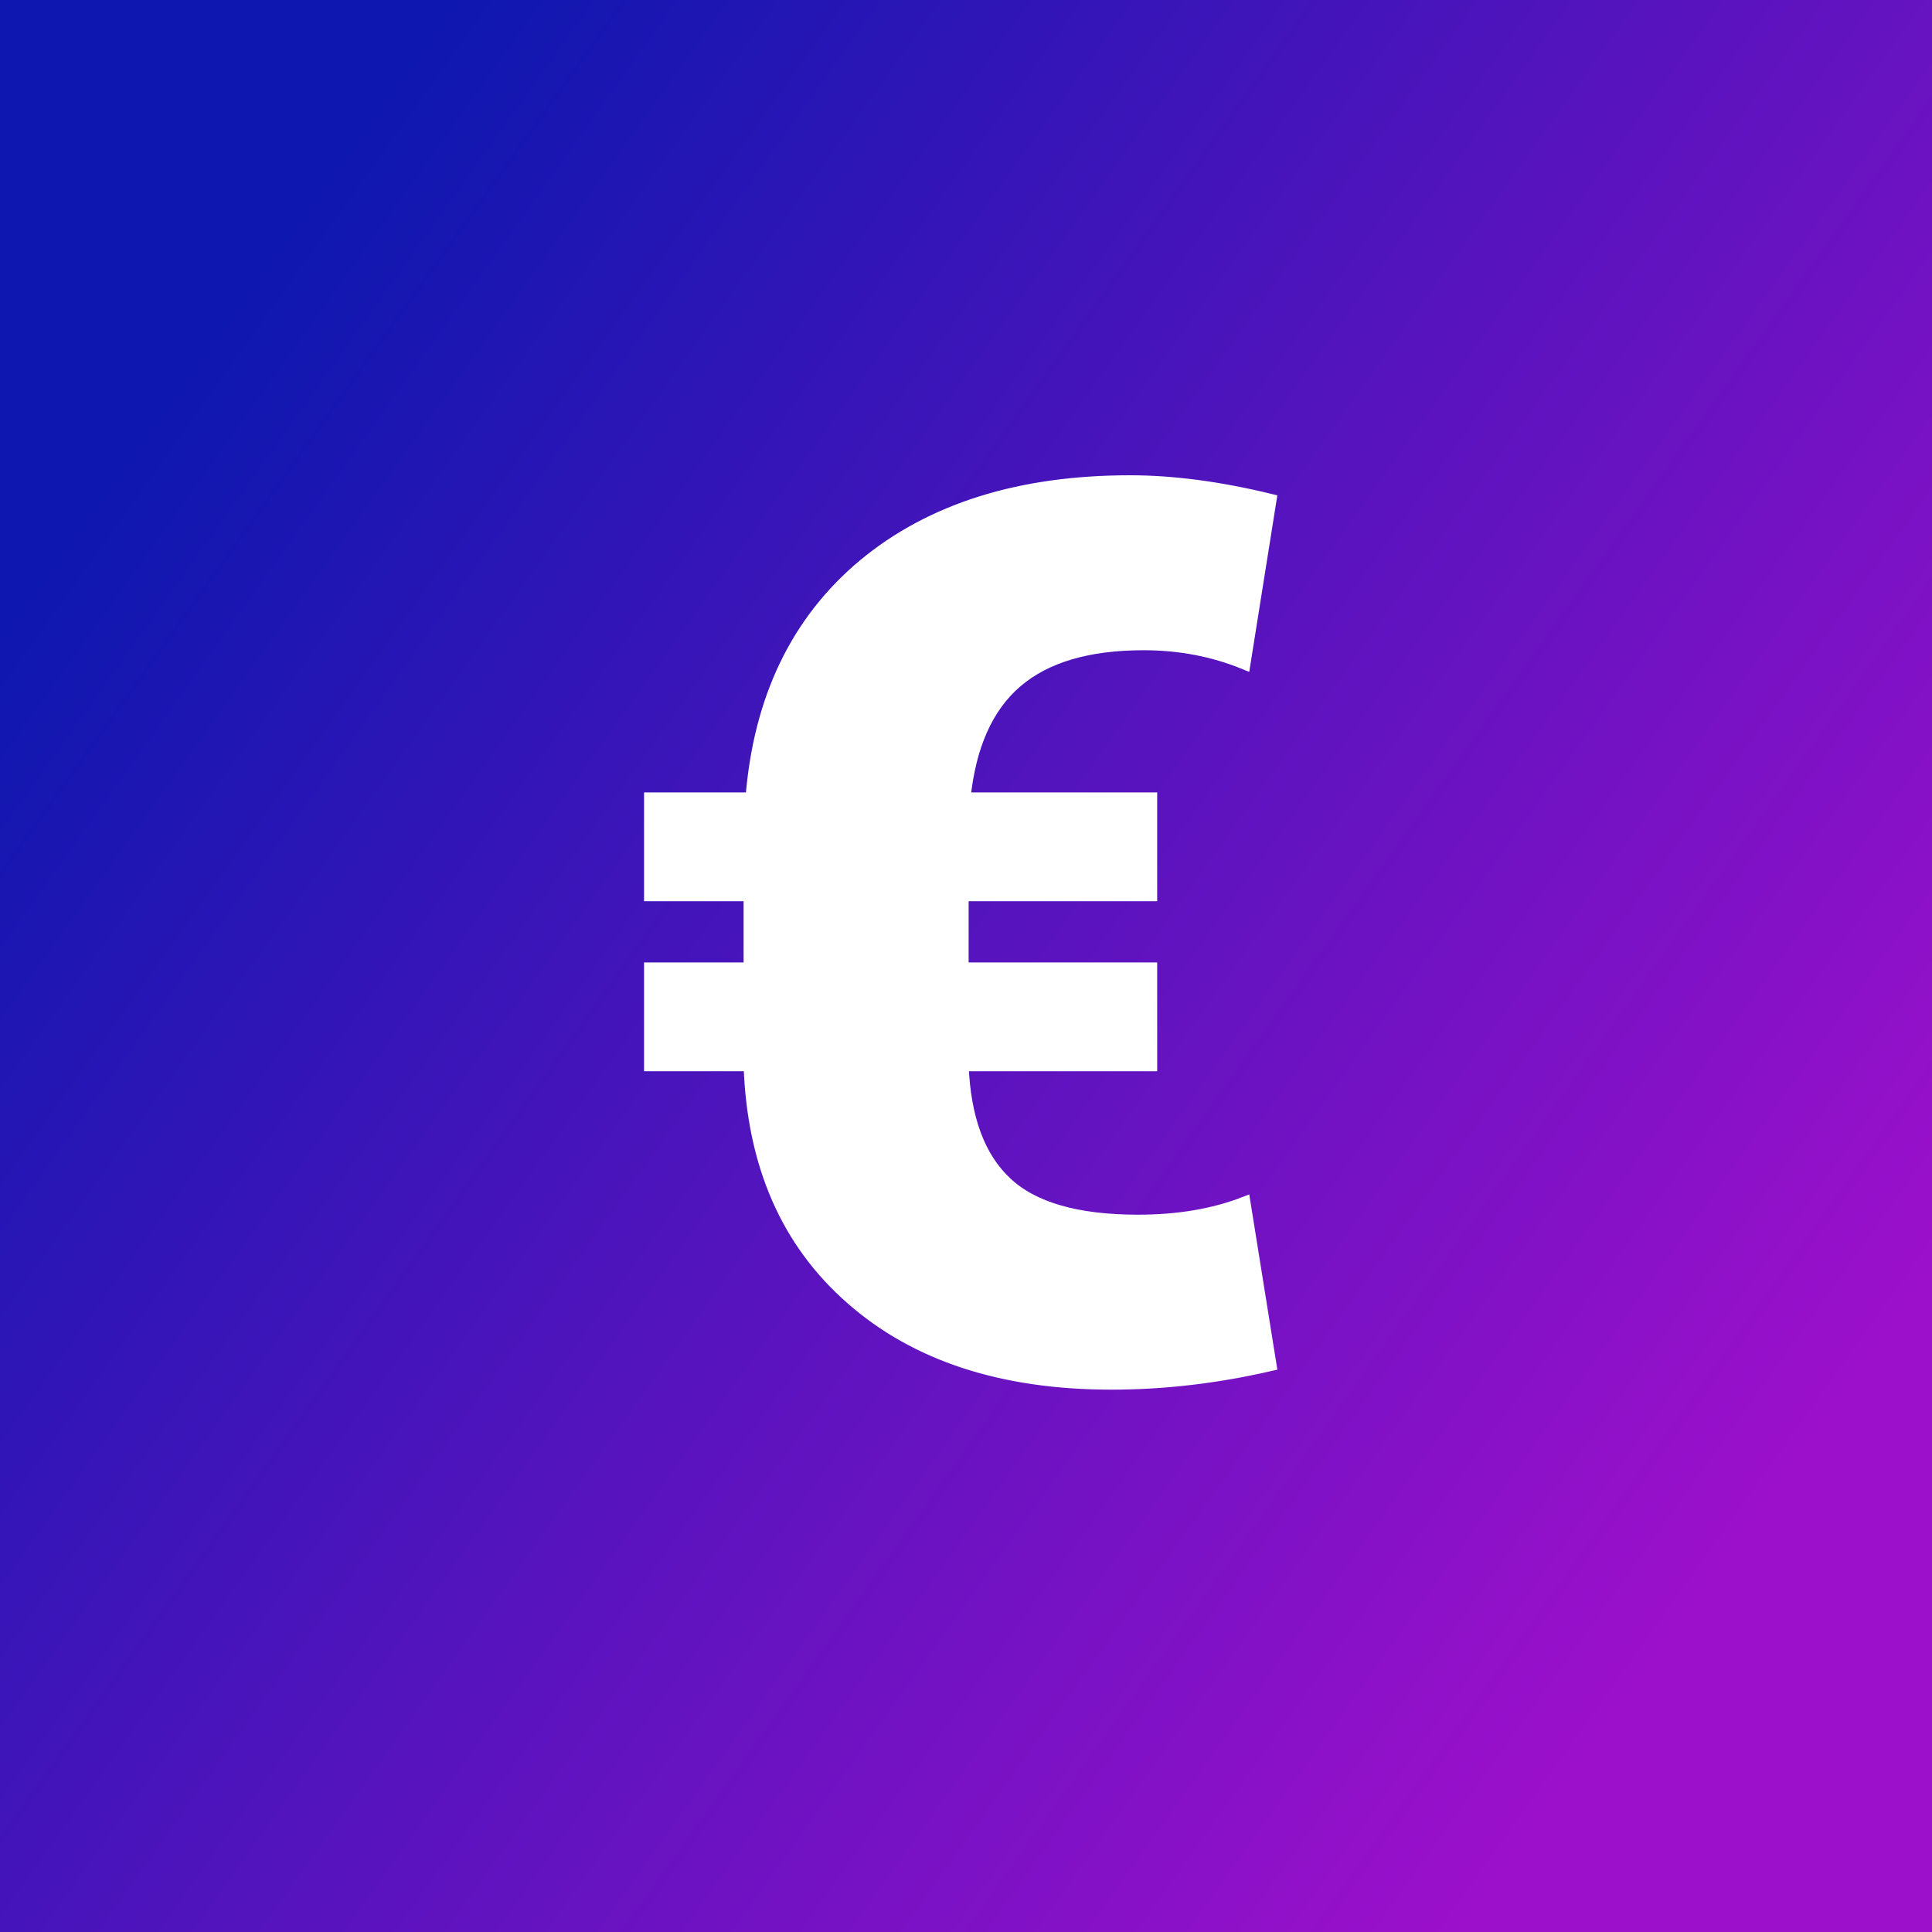
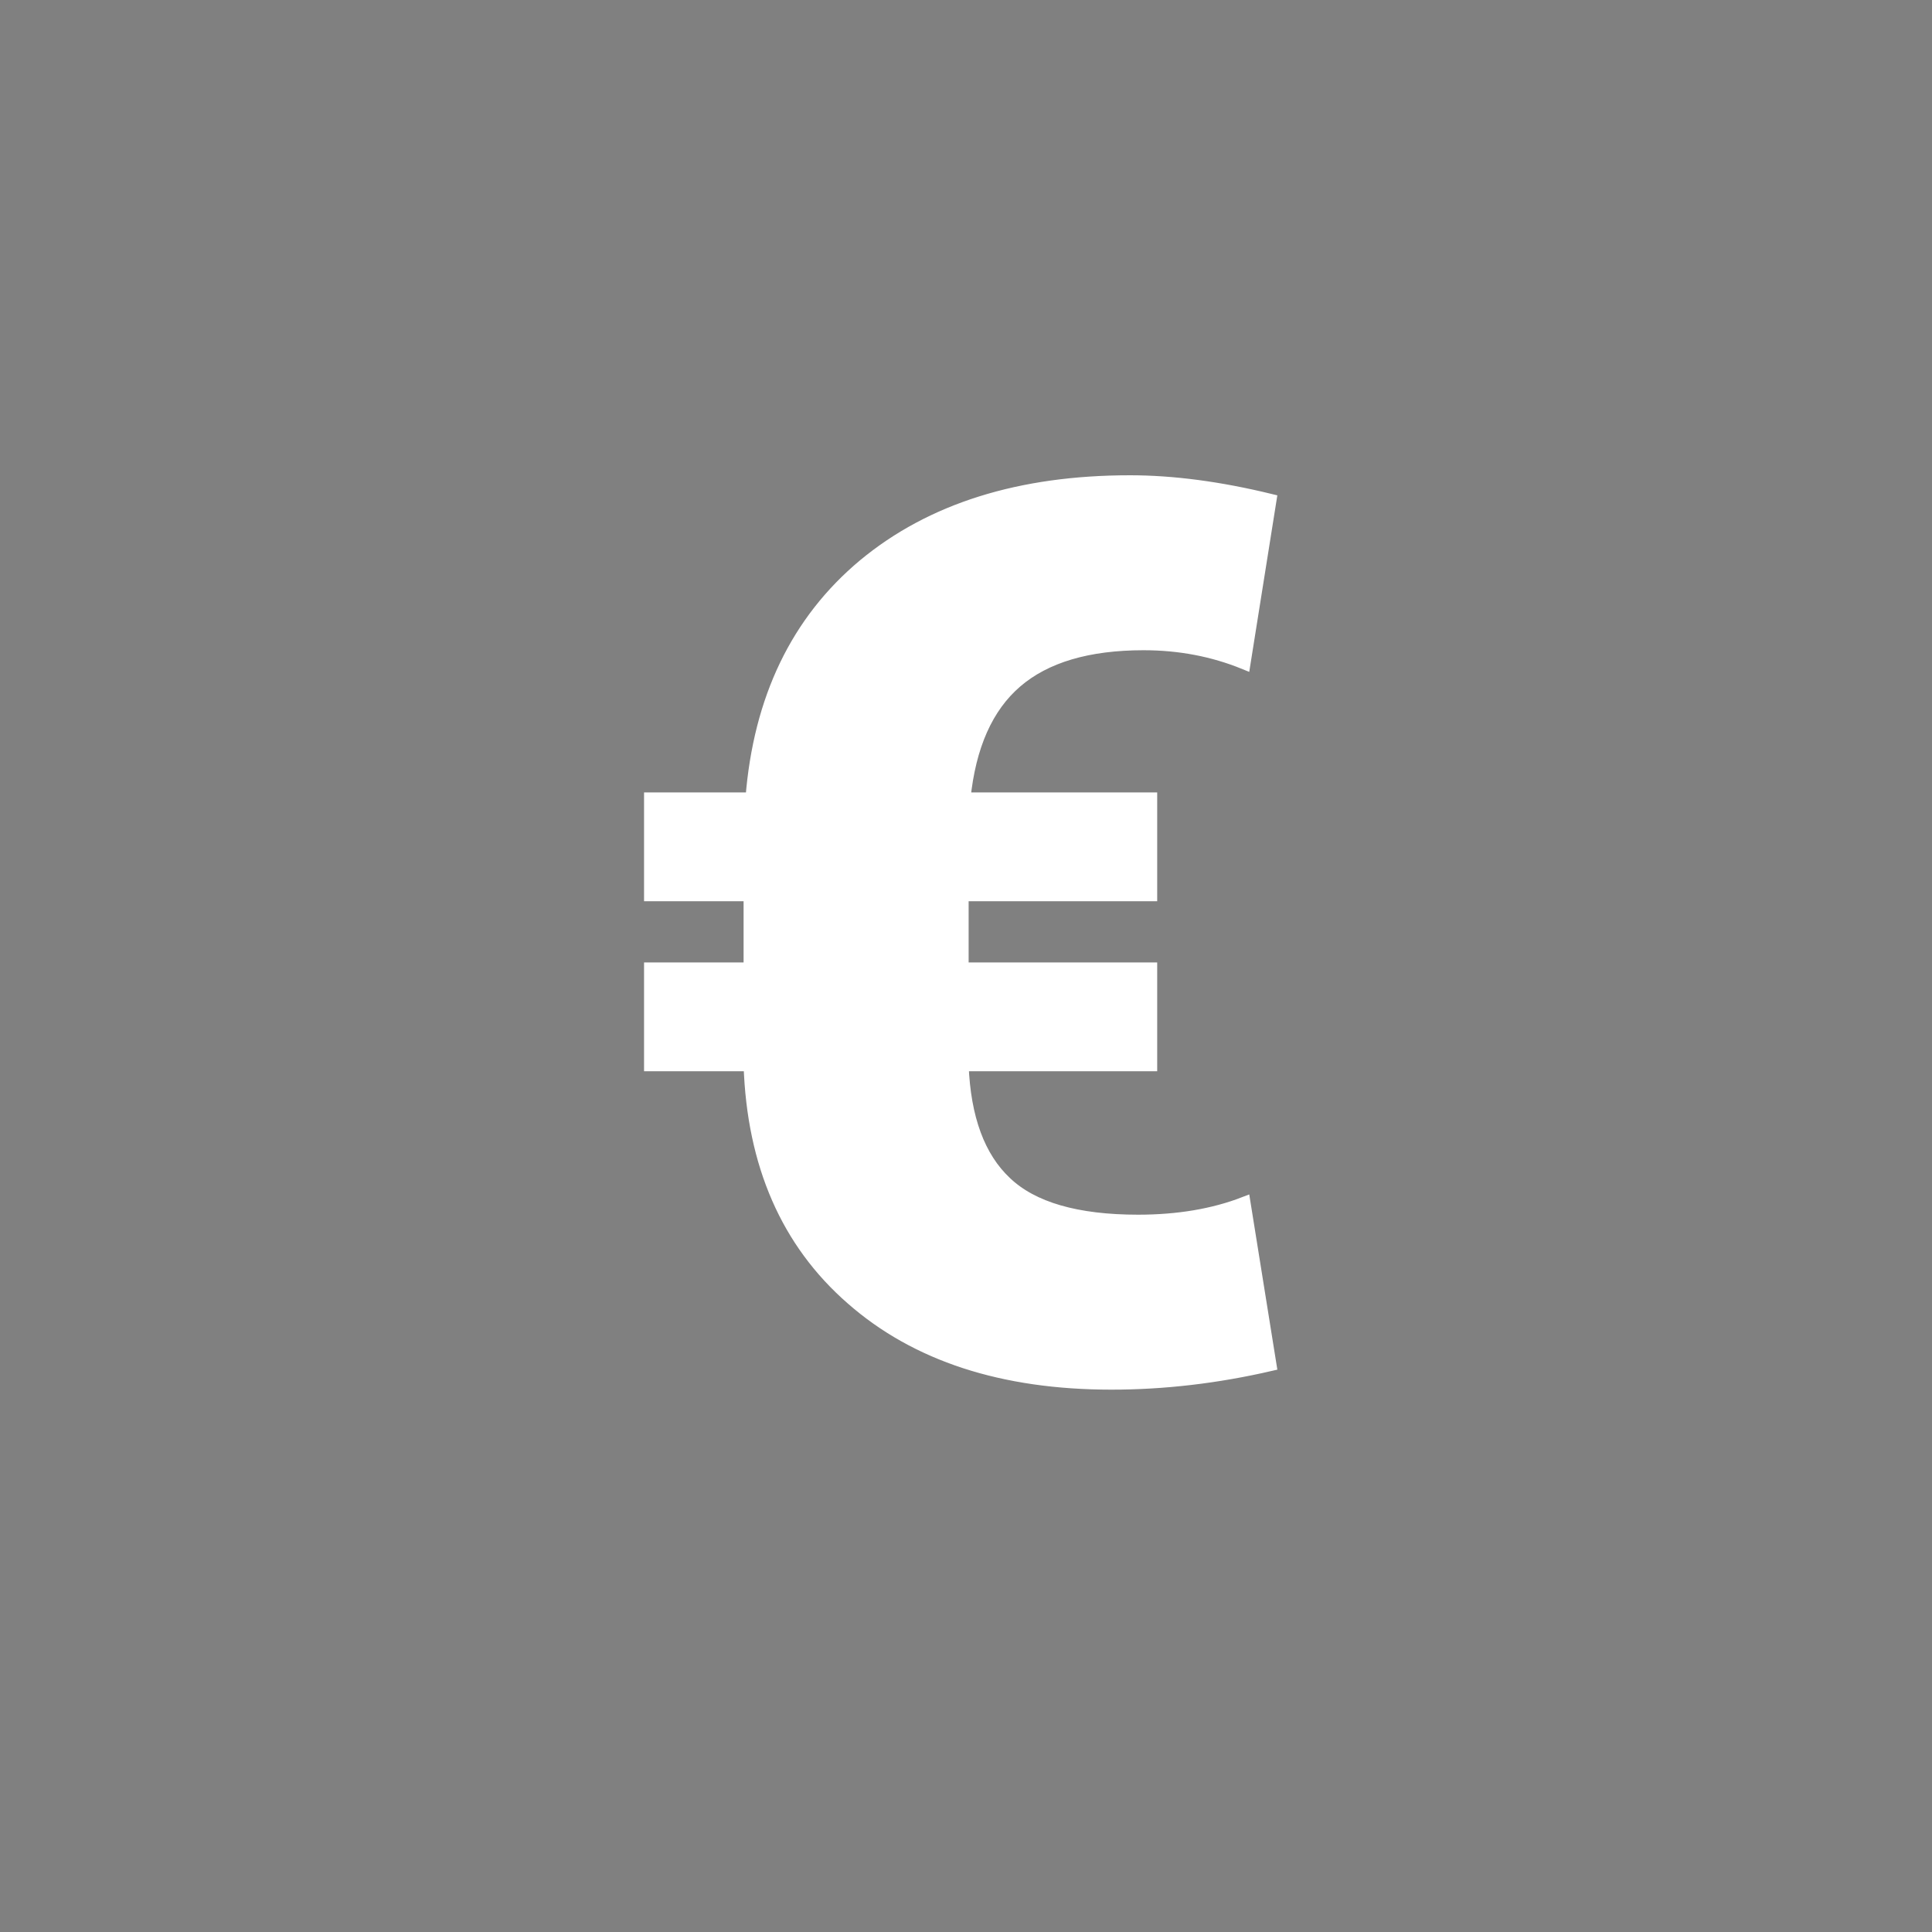
<svg xmlns="http://www.w3.org/2000/svg" version="1.1" viewBox="0 0 200 200">
  <rect x="0" y="0" width="200" height="200" fill="#808080" stroke="none" />
  <defs>
    <linearGradient id="gradient" gradientTransform="rotate(215 0.5 0.5)">
      <stop offset="0%" stop-color="#9d10cb" />
      <stop offset="100%" stop-color="#0e17b0" />
    </linearGradient>
  </defs>
-   <rect width="200" height="200" fill="url('#gradient')" />
  <g>
    <g fill="#ffffff" stroke="#ffffff" stroke-width="0.2" transform="matrix(6.4, 0, 0, 6.4, 62, 142)">
      <path d="M8.93-6.52L8.93-4.96L5.88-4.96Q5.93-3.67 6.58-3.06Q7.23-2.44 8.72-2.44L8.72-2.44Q9.69-2.44 10.44-2.73L10.44-2.73L10.86-0.11Q9.56 0.19 8.29 0.19L8.29 0.19Q5.65 0.19 4.09-1.18Q2.52-2.55 2.44-4.96L2.44-4.96L0.83-4.96L0.83-6.52L2.44-6.52L2.44-7.71L0.83-7.71L0.83-9.27L2.47-9.27Q2.66-11.69 4.29-13.05Q5.92-14.40 8.59-14.40L8.59-14.40Q9.63-14.40 10.86-14.10L10.86-14.10L10.44-11.46Q9.68-11.77 8.81-11.77L8.81-11.77Q7.46-11.77 6.75-11.16Q6.04-10.55 5.91-9.27L5.91-9.27L8.93-9.27L8.93-7.71L5.88-7.71L5.88-6.52L8.93-6.52Z" />
    </g>
  </g>
</svg>